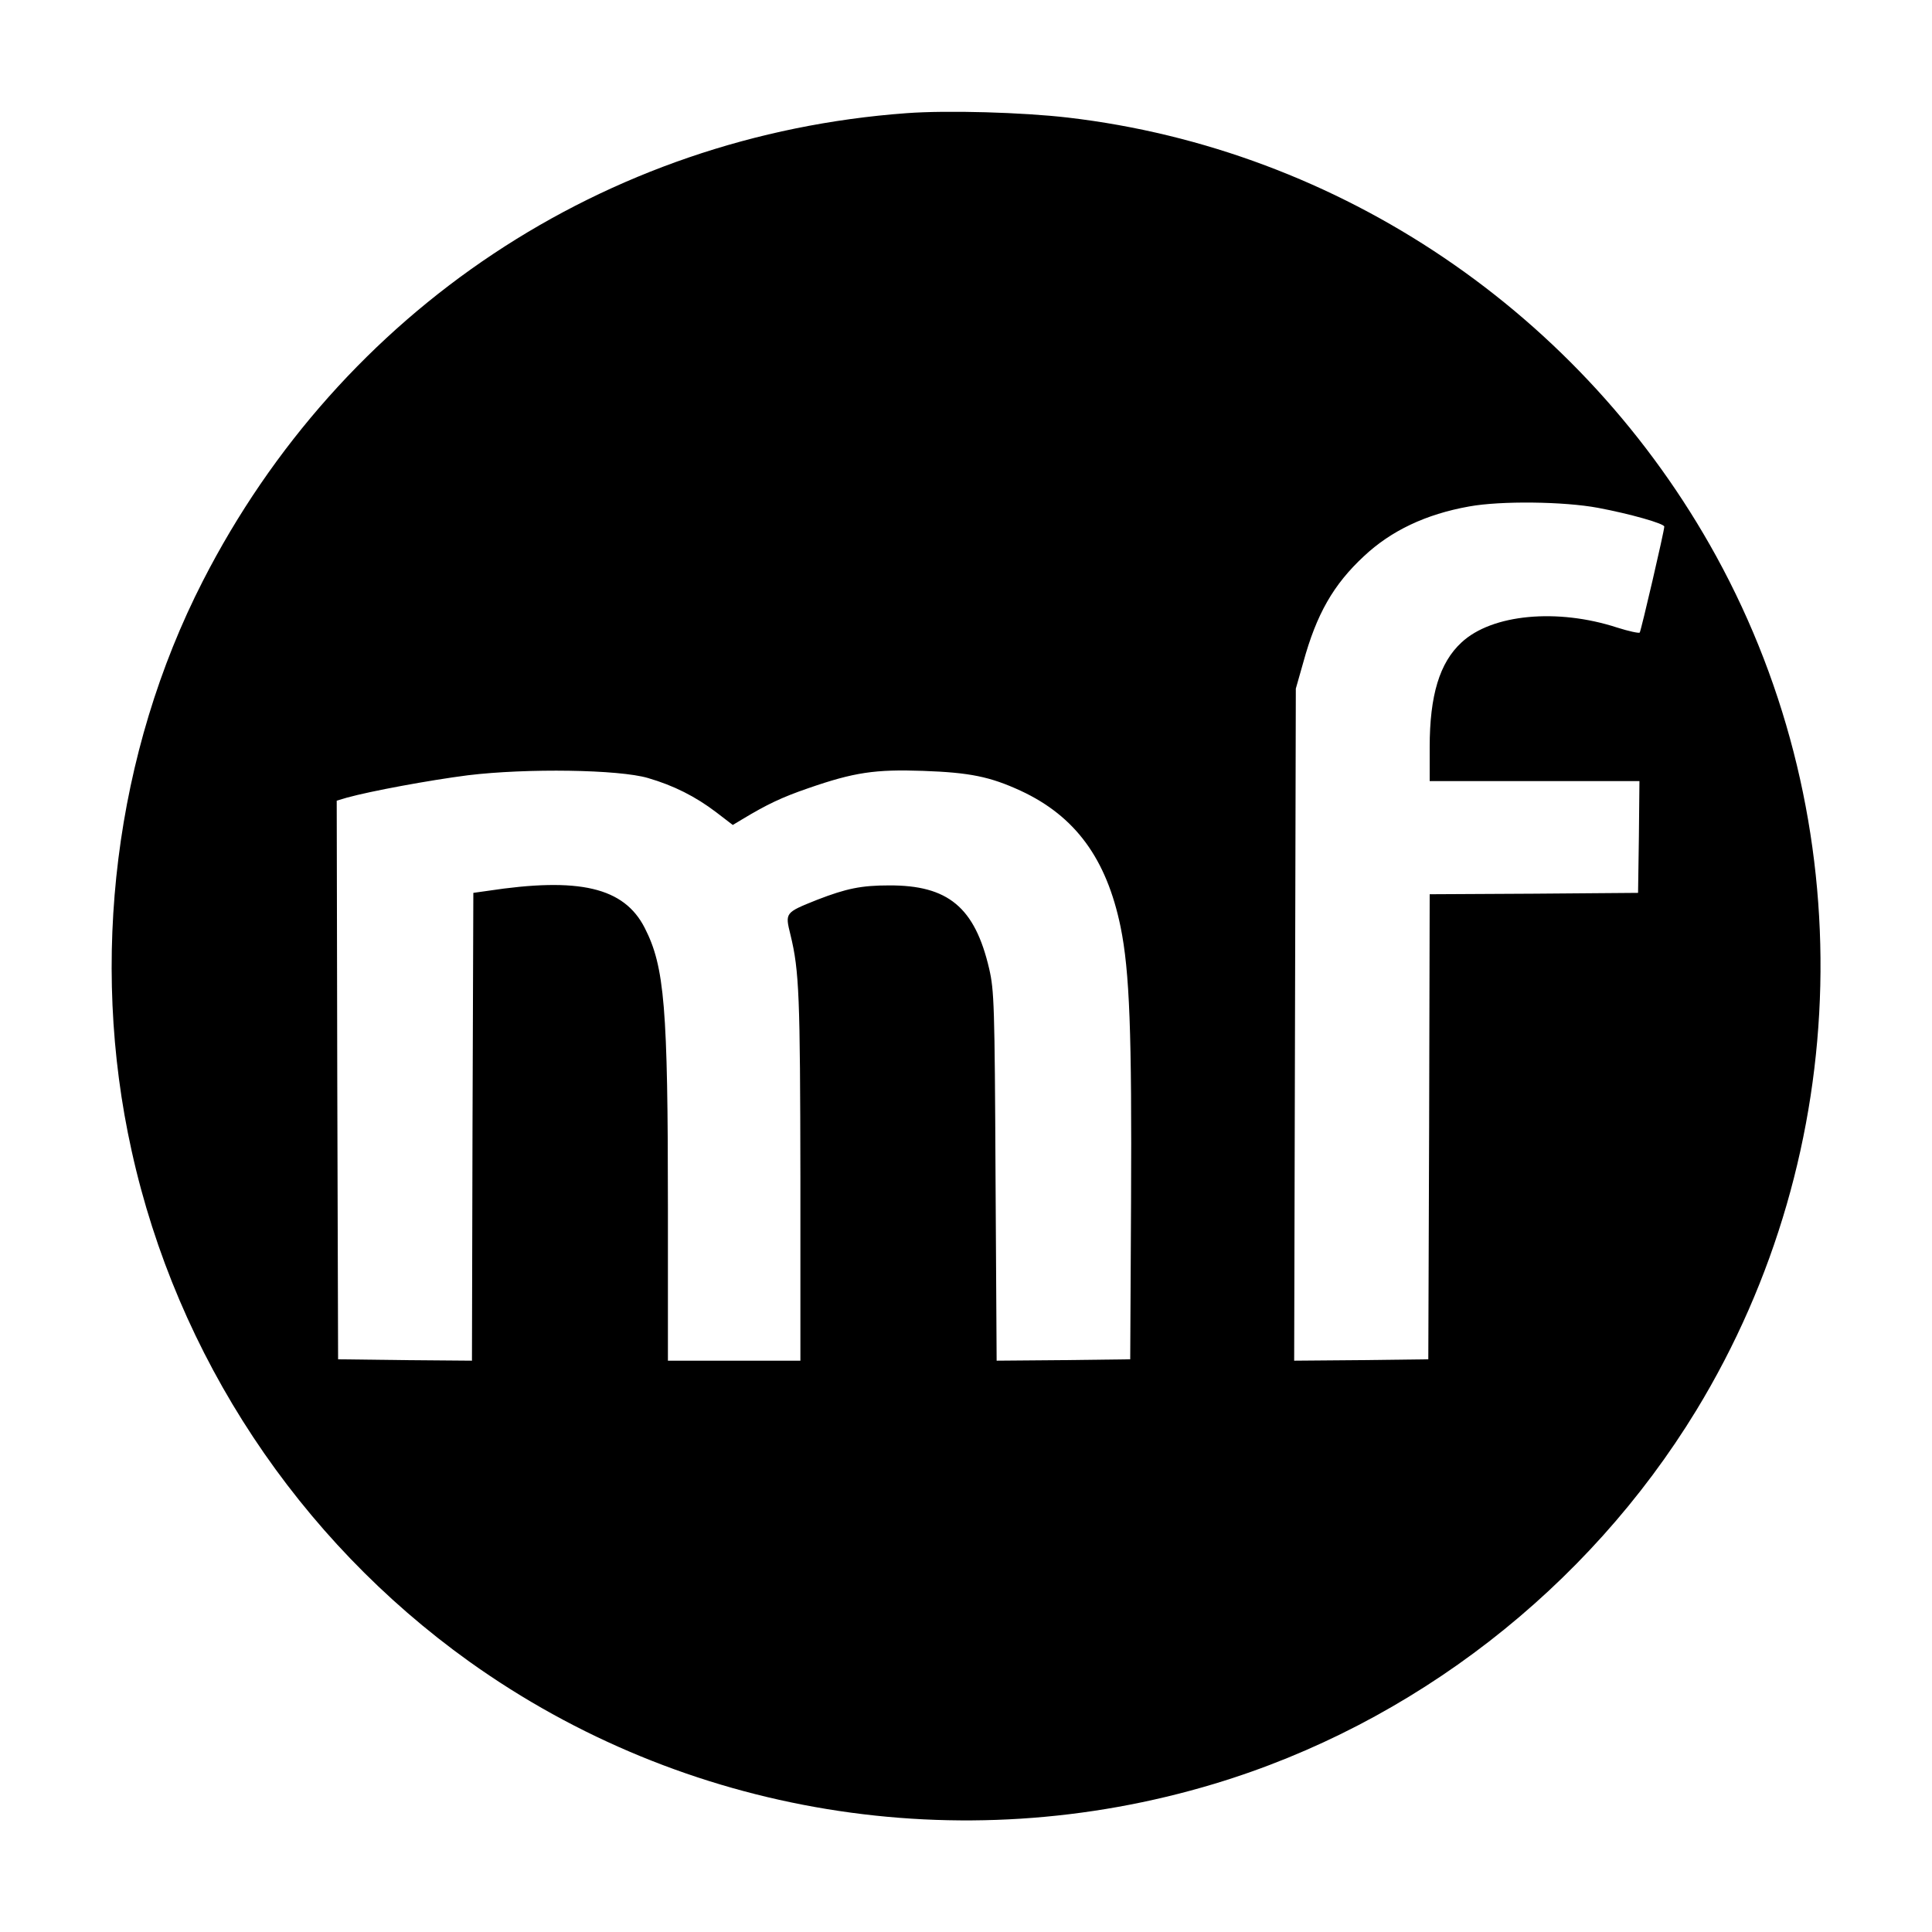
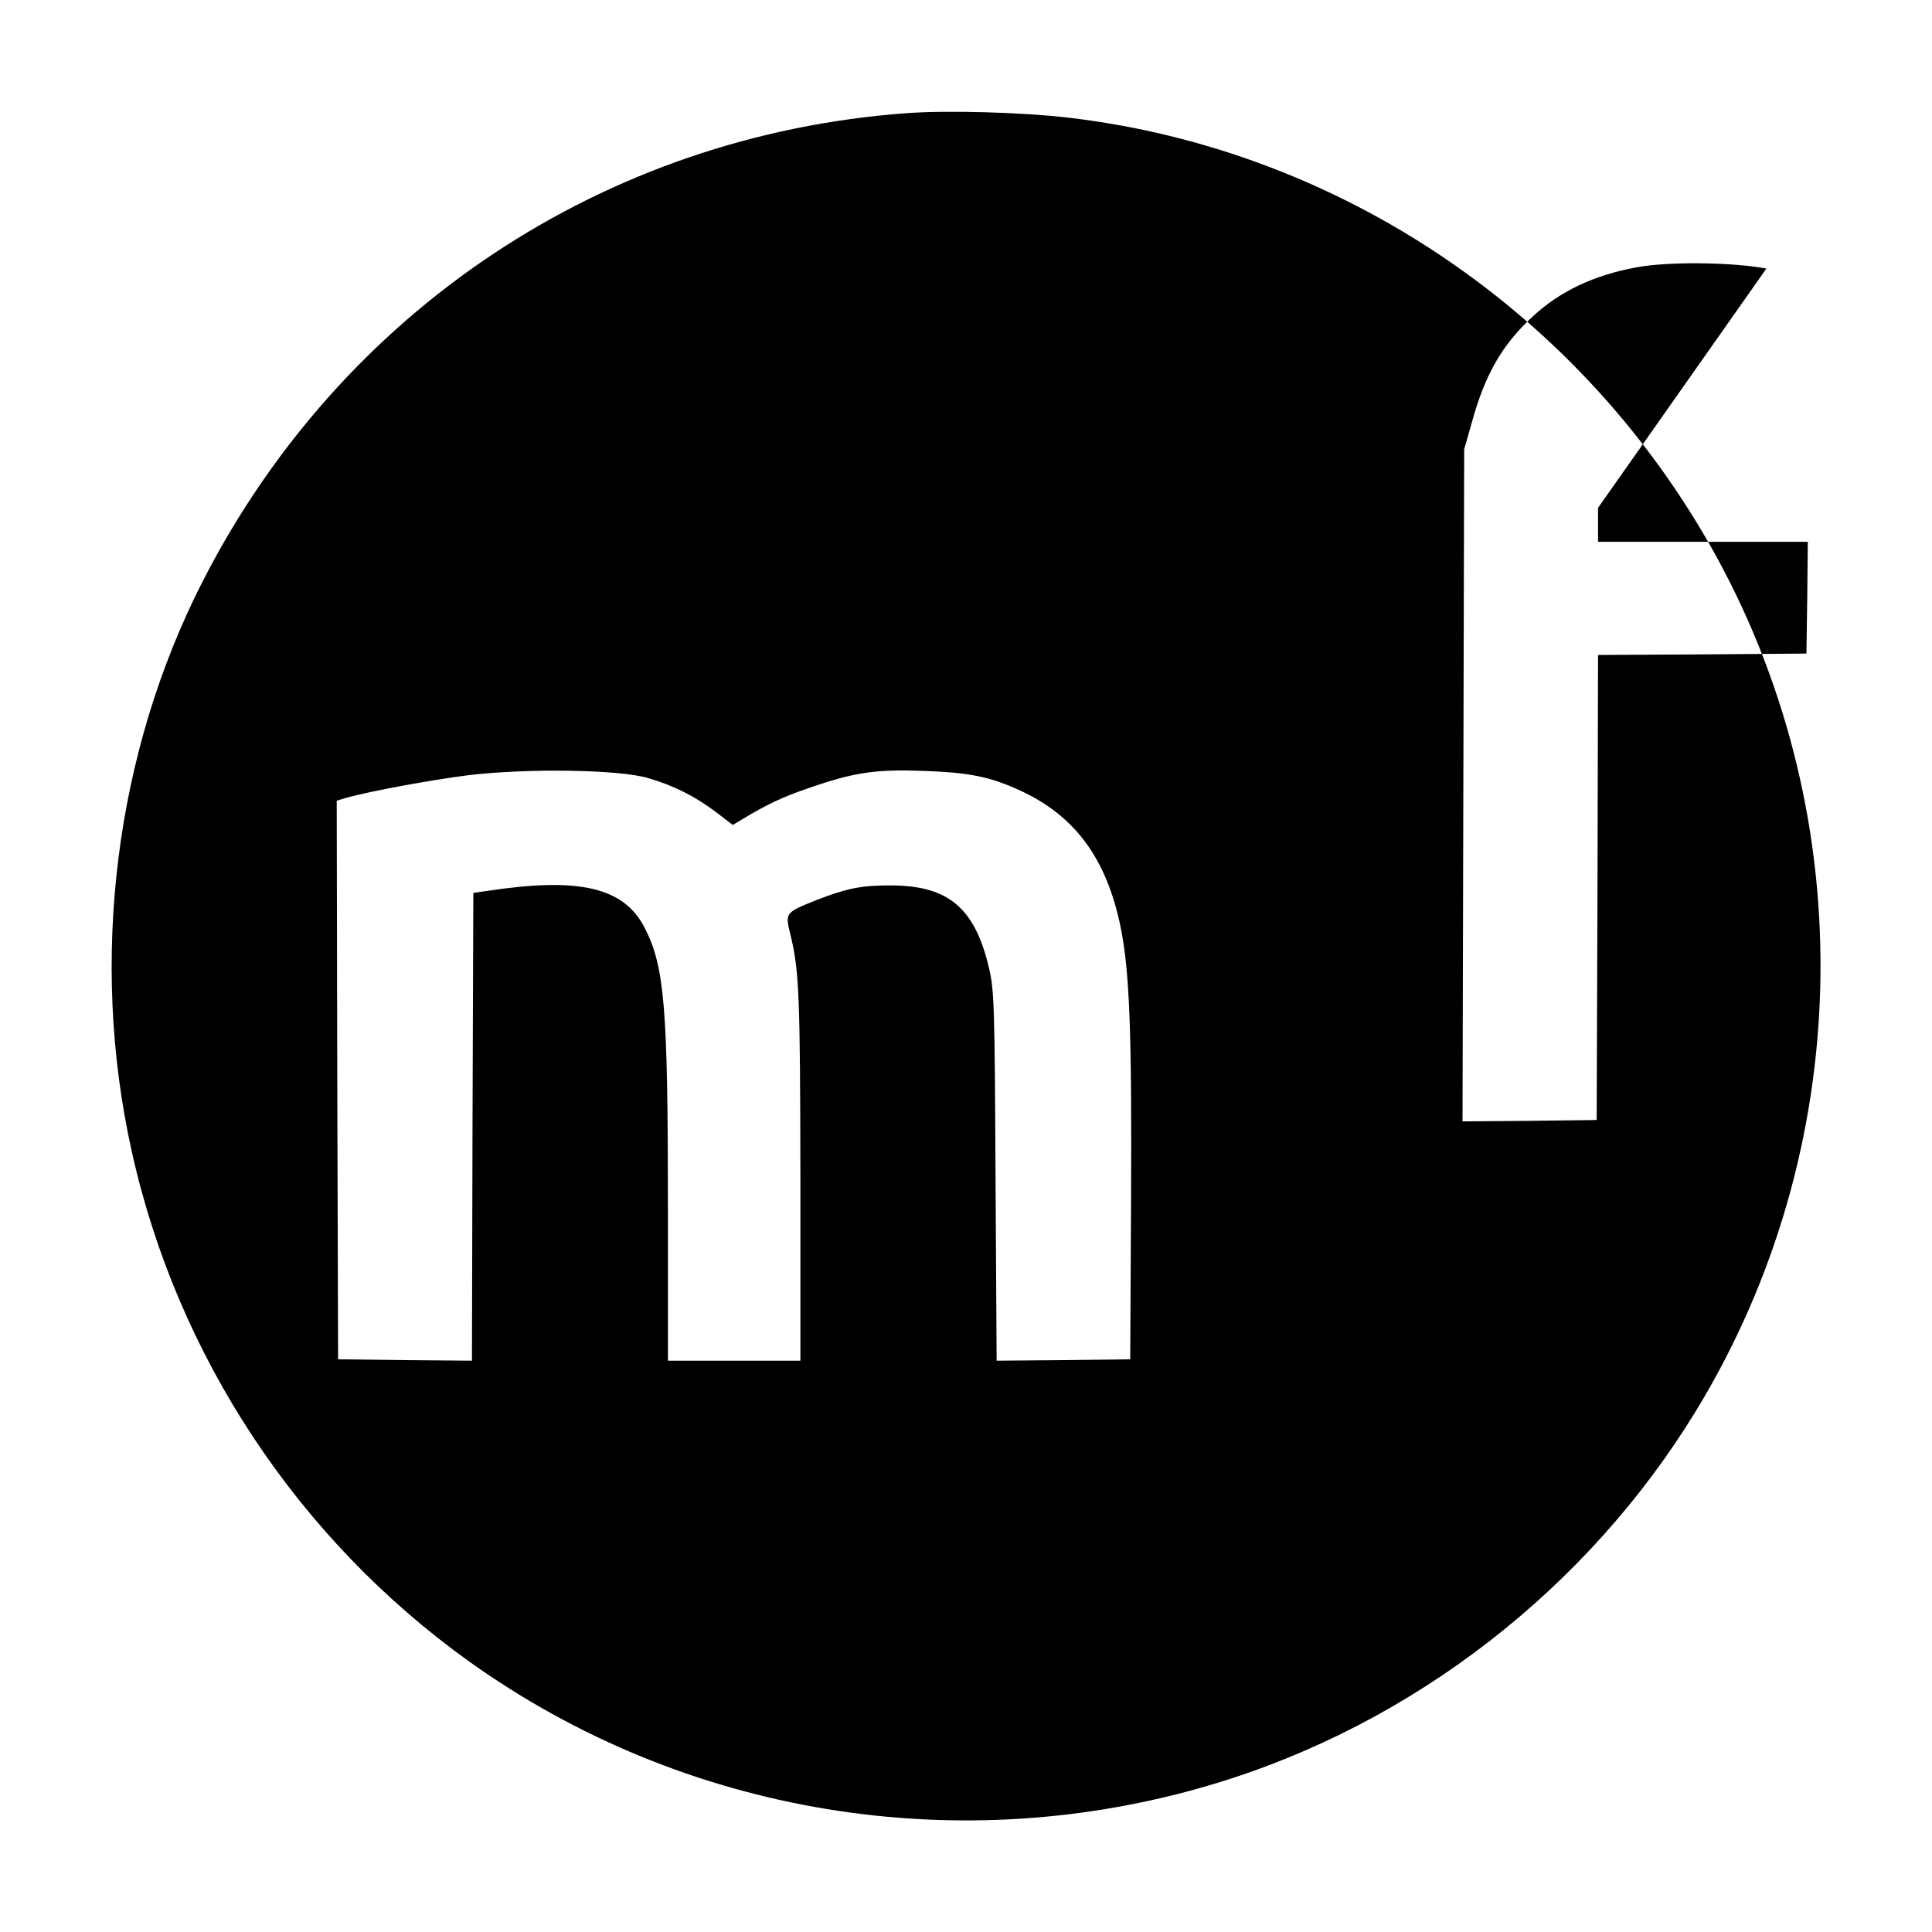
<svg xmlns="http://www.w3.org/2000/svg" version="1.0" width="700pt" height="700pt" viewBox="0 0 700 700" preserveAspectRatio="xMidYMid meet">
  <g transform="translate(0,700) scale(0.1,-0.1)" fill="#000000" stroke="none">
-     <path d="M3285 6590 c-1095 -80 -2048 -714 -2550 -1695 -318 -621 -412 -1372 -258 -2065 164 -743 603 -1406 1223 -1850 779 -557 1778 -721 2700 -443 720 217 1352 707 1746 1353 573 941 601 2131 72 3095 -483 879 -1363 1474 -2349 1589 -164 19 -435 27 -584 16z m2505 -1430 c117 -22 240 -57 240 -68 0 -16 -84 -377 -89 -384 -3 -3 -40 5 -81 18 -217 71 -455 49 -565 -54 -79 -73 -115 -191 -115 -379 l0 -123 380 0 380 0 -2 -202 -3 -203 -377 -3 -378 -2 -2 -843 -3 -842 -243 -3 -243 -2 3 1217 3 1218 27 95 c48 175 109 282 220 385 98 92 224 152 381 180 115 21 344 18 467 -5z m-3442 -979 c93 -27 172 -67 247 -124 l60 -46 35 21 c88 53 142 79 238 112 167 58 243 69 416 63 170 -6 243 -21 354 -72 198 -92 311 -246 362 -493 33 -162 41 -384 38 -997 l-3 -570 -242 -3 -242 -2 -4 667 c-3 624 -5 674 -23 753 -52 223 -149 303 -363 302 -100 0 -154 -11 -260 -52 -117 -47 -117 -46 -97 -127 32 -131 35 -223 36 -880 l0 -663 -240 0 -240 0 0 553 c0 728 -12 874 -84 1015 -75 147 -237 185 -571 134 l-50 -7 -3 -848 -2 -847 -243 2 -242 3 -3 1012 -2 1012 37 11 c87 24 298 63 438 81 214 26 548 21 653 -10z" />
+     <path d="M3285 6590 c-1095 -80 -2048 -714 -2550 -1695 -318 -621 -412 -1372 -258 -2065 164 -743 603 -1406 1223 -1850 779 -557 1778 -721 2700 -443 720 217 1352 707 1746 1353 573 941 601 2131 72 3095 -483 879 -1363 1474 -2349 1589 -164 19 -435 27 -584 16z m2505 -1430 l0 -123 380 0 380 0 -2 -202 -3 -203 -377 -3 -378 -2 -2 -843 -3 -842 -243 -3 -243 -2 3 1217 3 1218 27 95 c48 175 109 282 220 385 98 92 224 152 381 180 115 21 344 18 467 -5z m-3442 -979 c93 -27 172 -67 247 -124 l60 -46 35 21 c88 53 142 79 238 112 167 58 243 69 416 63 170 -6 243 -21 354 -72 198 -92 311 -246 362 -493 33 -162 41 -384 38 -997 l-3 -570 -242 -3 -242 -2 -4 667 c-3 624 -5 674 -23 753 -52 223 -149 303 -363 302 -100 0 -154 -11 -260 -52 -117 -47 -117 -46 -97 -127 32 -131 35 -223 36 -880 l0 -663 -240 0 -240 0 0 553 c0 728 -12 874 -84 1015 -75 147 -237 185 -571 134 l-50 -7 -3 -848 -2 -847 -243 2 -242 3 -3 1012 -2 1012 37 11 c87 24 298 63 438 81 214 26 548 21 653 -10z" />
  </g>
</svg>